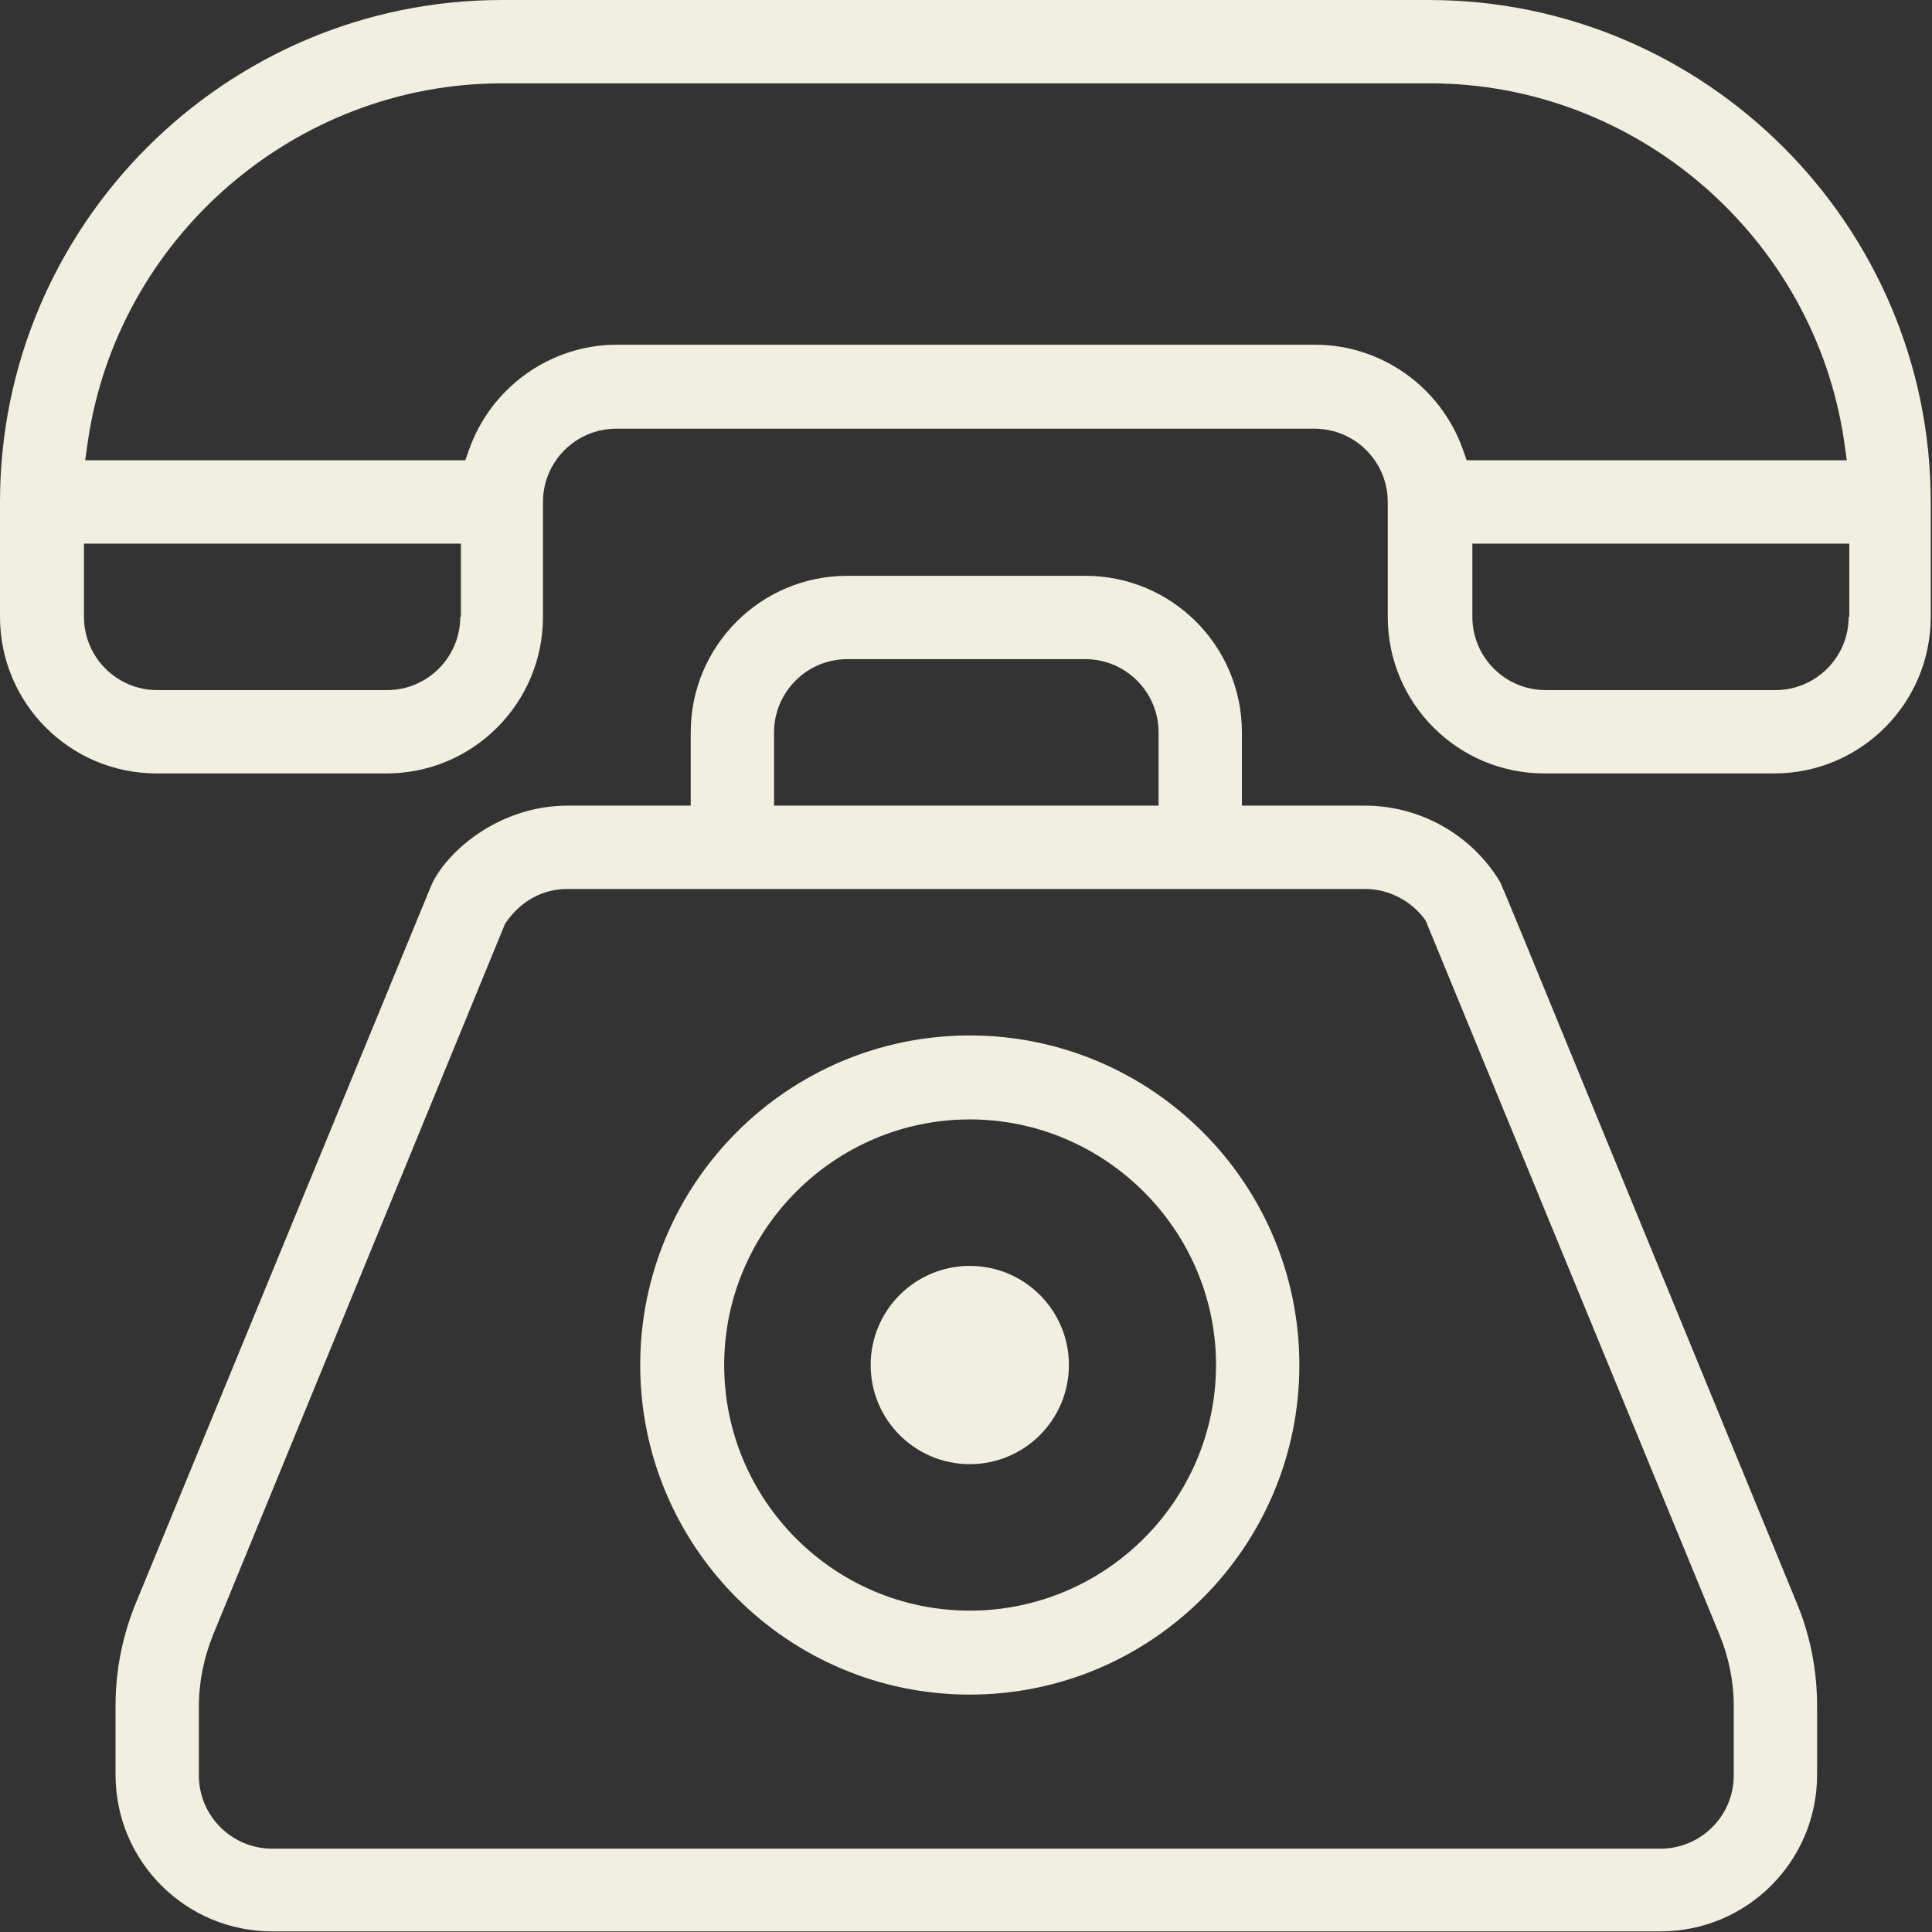
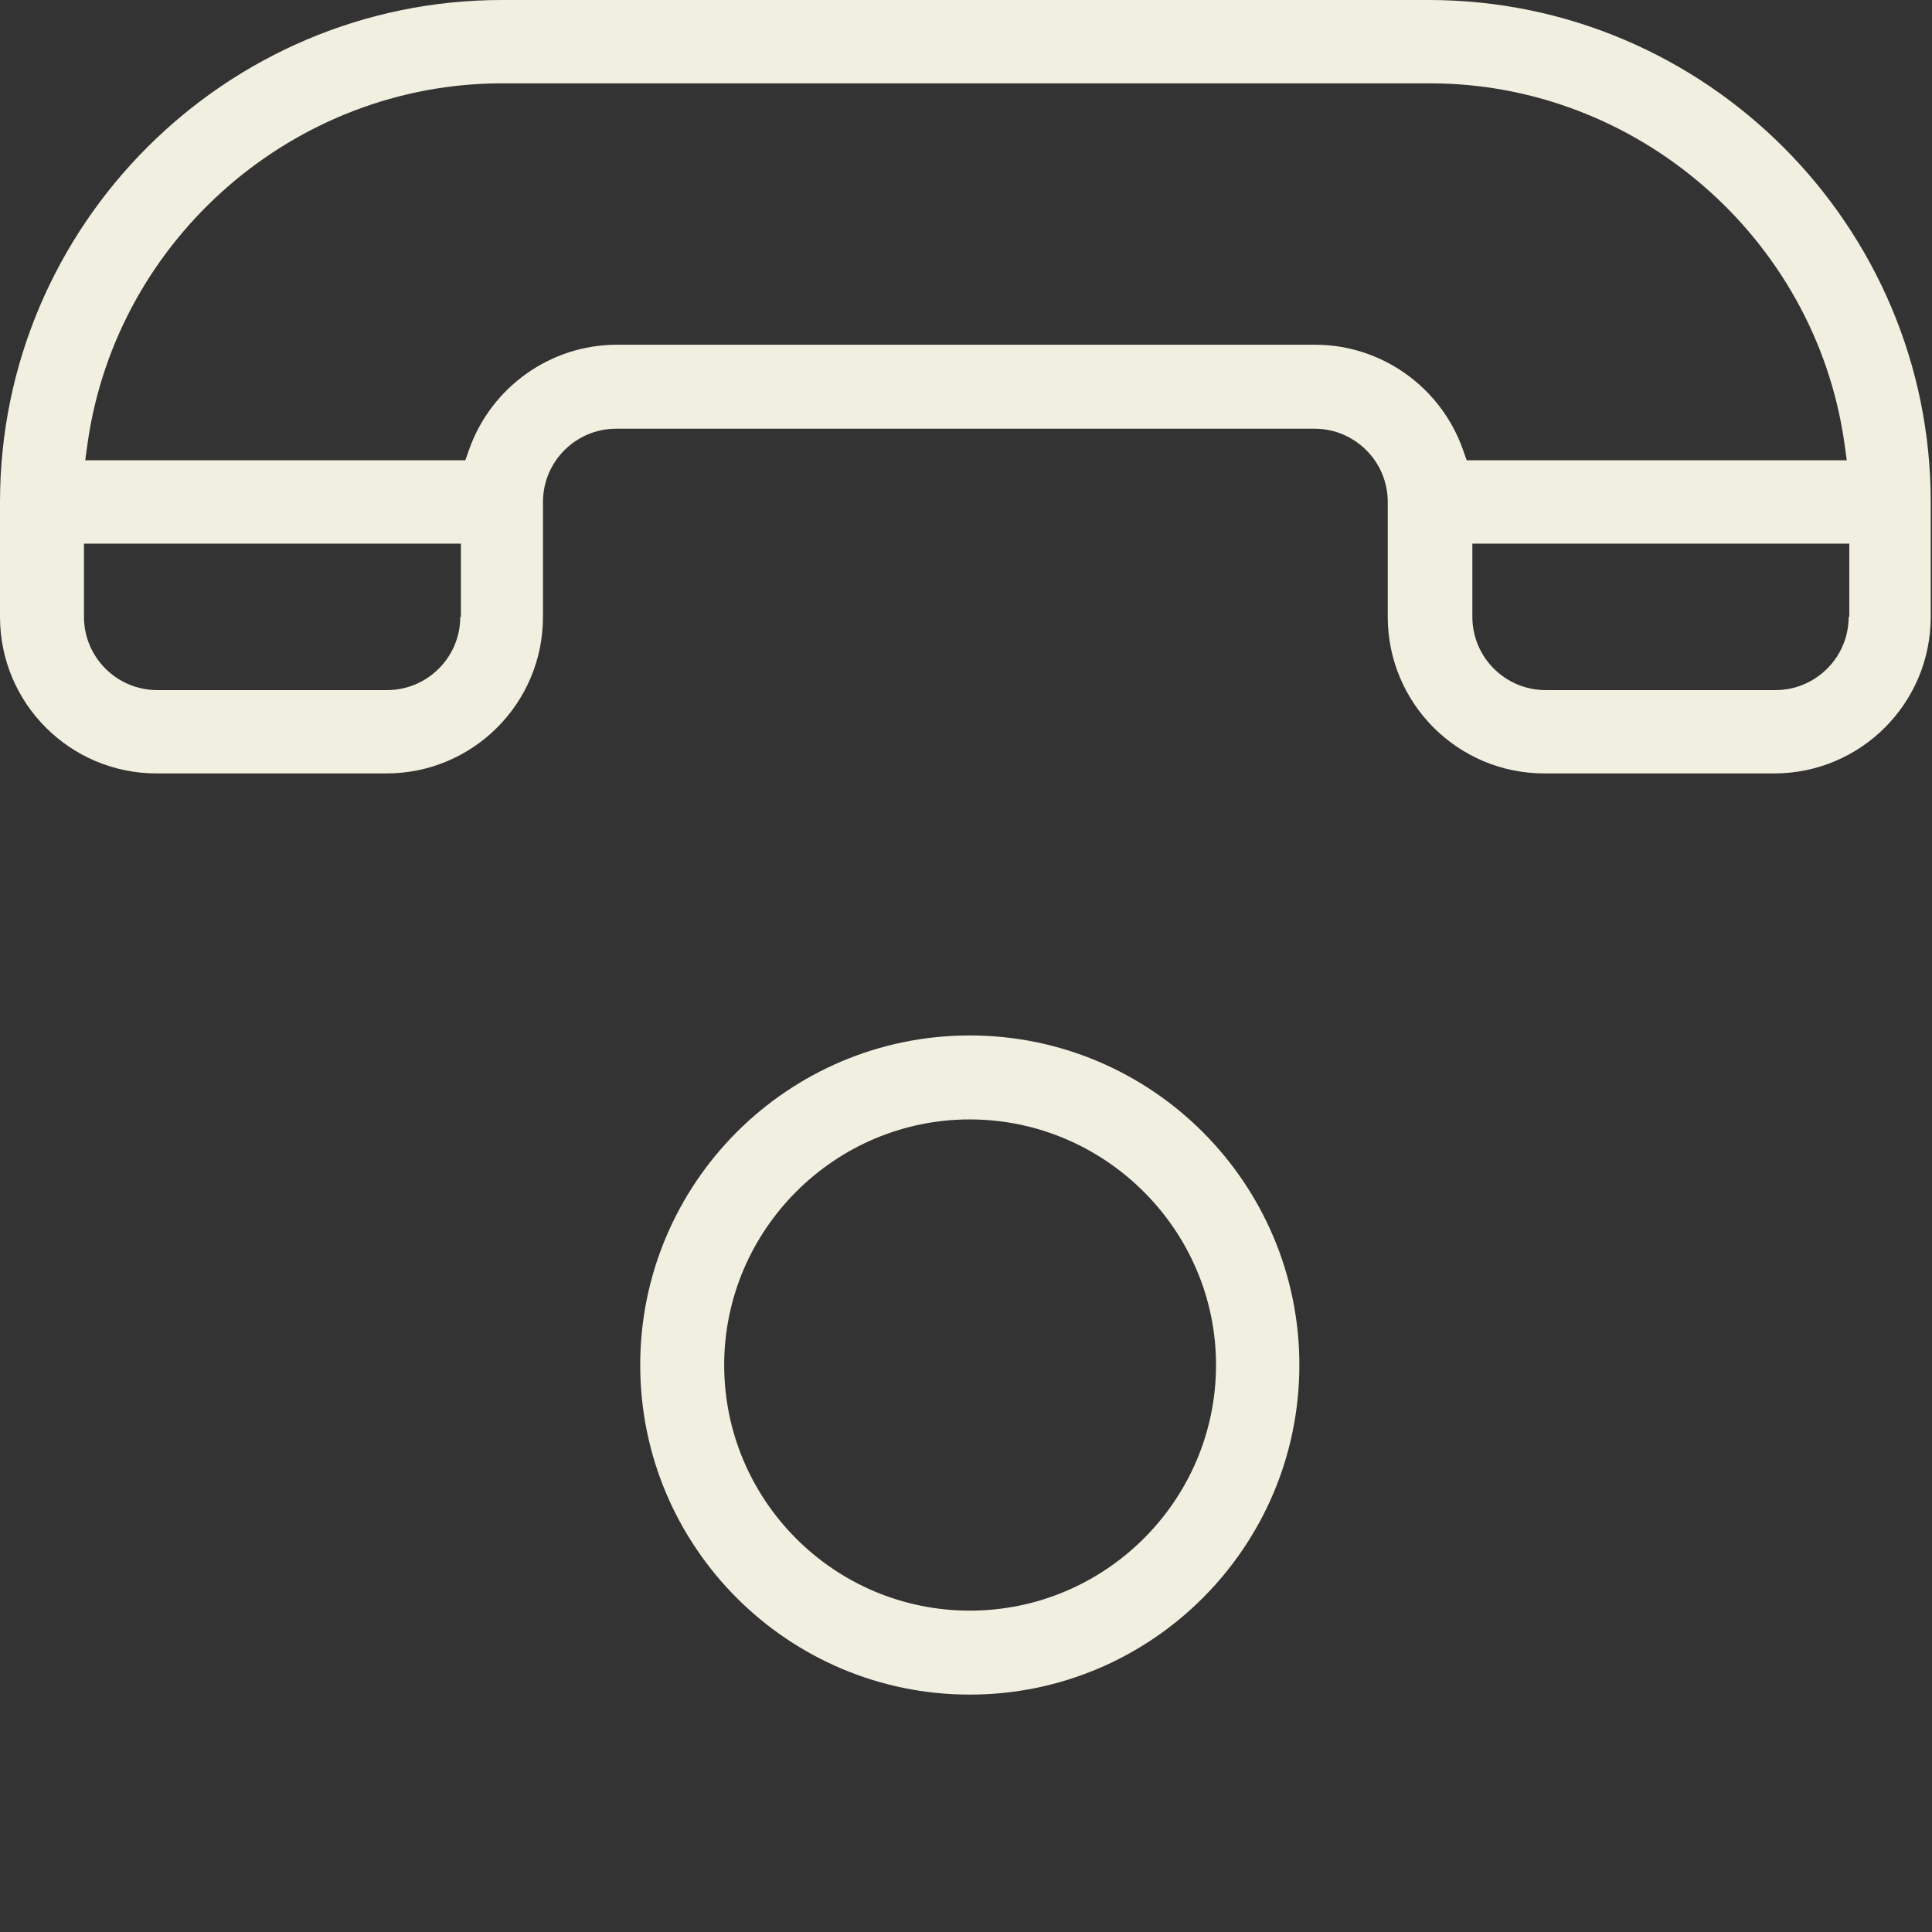
<svg xmlns="http://www.w3.org/2000/svg" id="Capa_2" data-name="Capa 2" viewBox="0 0 30.6 30.6">
  <rect x="0" y="0" width="30.6" height="30.6" fill="#333333" stroke="none" />
  <defs>
    <style>      .cls-1 {        fill: #f0efe0;      }    </style>
  </defs>
  <g id="Capa_1-2" data-name="Capa 1">
    <path class="cls-1" d="M22.65,0H7.95C3.57,0,0,3.57,0,7.95v1.82c0,1.37,1.11,2.48,2.48,2.48h3.64c1.37,0,2.48-1.11,2.48-2.48v-1.82c0-.64.52-1.16,1.16-1.16h11.06c.64,0,1.16.52,1.16,1.16v1.82c0,1.37,1.11,2.48,2.48,2.48h3.64c1.37,0,2.48-1.11,2.48-2.48v-1.82c0-4.38-3.57-7.95-7.95-7.95ZM7.29,9.77c0,.64-.52,1.16-1.16,1.16h-3.64c-.64,0-1.16-.52-1.16-1.16v-1.16h5.97v1.16ZM29.28,9.77c0,.64-.52,1.16-1.16,1.16h-3.64c-.64,0-1.16-.52-1.16-1.16v-1.16h5.97v1.16ZM29.25,7.29h-6.02l-.06-.17c-.35-.99-1.29-1.66-2.34-1.66h-11.06c-1.05,0-1.99.67-2.34,1.66l-.06.17H1.35l.04-.29C1.86,3.76,4.68,1.32,7.95,1.32h14.7c3.27,0,6.09,2.44,6.56,5.68l.04.29Z" />
-     <path class="cls-1" d="M28.45,25.37l-2.91-7.08c-1.48-3.61-1.75-4.26-1.78-4.32-.45-.75-1.27-1.21-2.14-1.21h-1.95v-1.16c0-1.37-1.11-2.48-2.48-2.48h-3.77c-1.37,0-2.48,1.11-2.48,2.48v1.16h-1.95c-1.12,0-1.96.77-2.17,1.29l-4.66,11.32c-.22.53-.33,1.08-.33,1.65v1.09c0,1.37,1.11,2.48,2.48,2.48h21.99c1.37,0,2.48-1.11,2.48-2.48v-1.09c0-.57-.11-1.13-.33-1.65h0ZM12.26,11.6c0-.64.52-1.16,1.16-1.16h3.77c.64,0,1.16.52,1.16,1.16v1.16h-6.09v-1.16ZM27.46,28.12c0,.64-.52,1.16-1.16,1.16H4.31c-.64,0-1.16-.52-1.16-1.16v-1.09c0-.4.08-.78.23-1.15l4.62-11.25c.24-.36.6-.55.98-.55h12.64c.38,0,.74.19.96.5l4.65,11.3c.15.36.23.75.23,1.14v1.09Z" />
    <path class="cls-1" d="M20.58,21.62c0-2.88-2.34-5.22-5.22-5.22s-5.22,2.34-5.22,5.22,2.34,5.22,5.22,5.22,5.22-2.34,5.22-5.22ZM15.36,25.51c-2.15,0-3.89-1.75-3.89-3.89s1.75-3.89,3.89-3.89,3.9,1.75,3.9,3.89-1.75,3.89-3.9,3.89Z" />
-     <circle class="cls-1" cx="15.36" cy="21.62" r="1.57" />
  </g>
</svg>